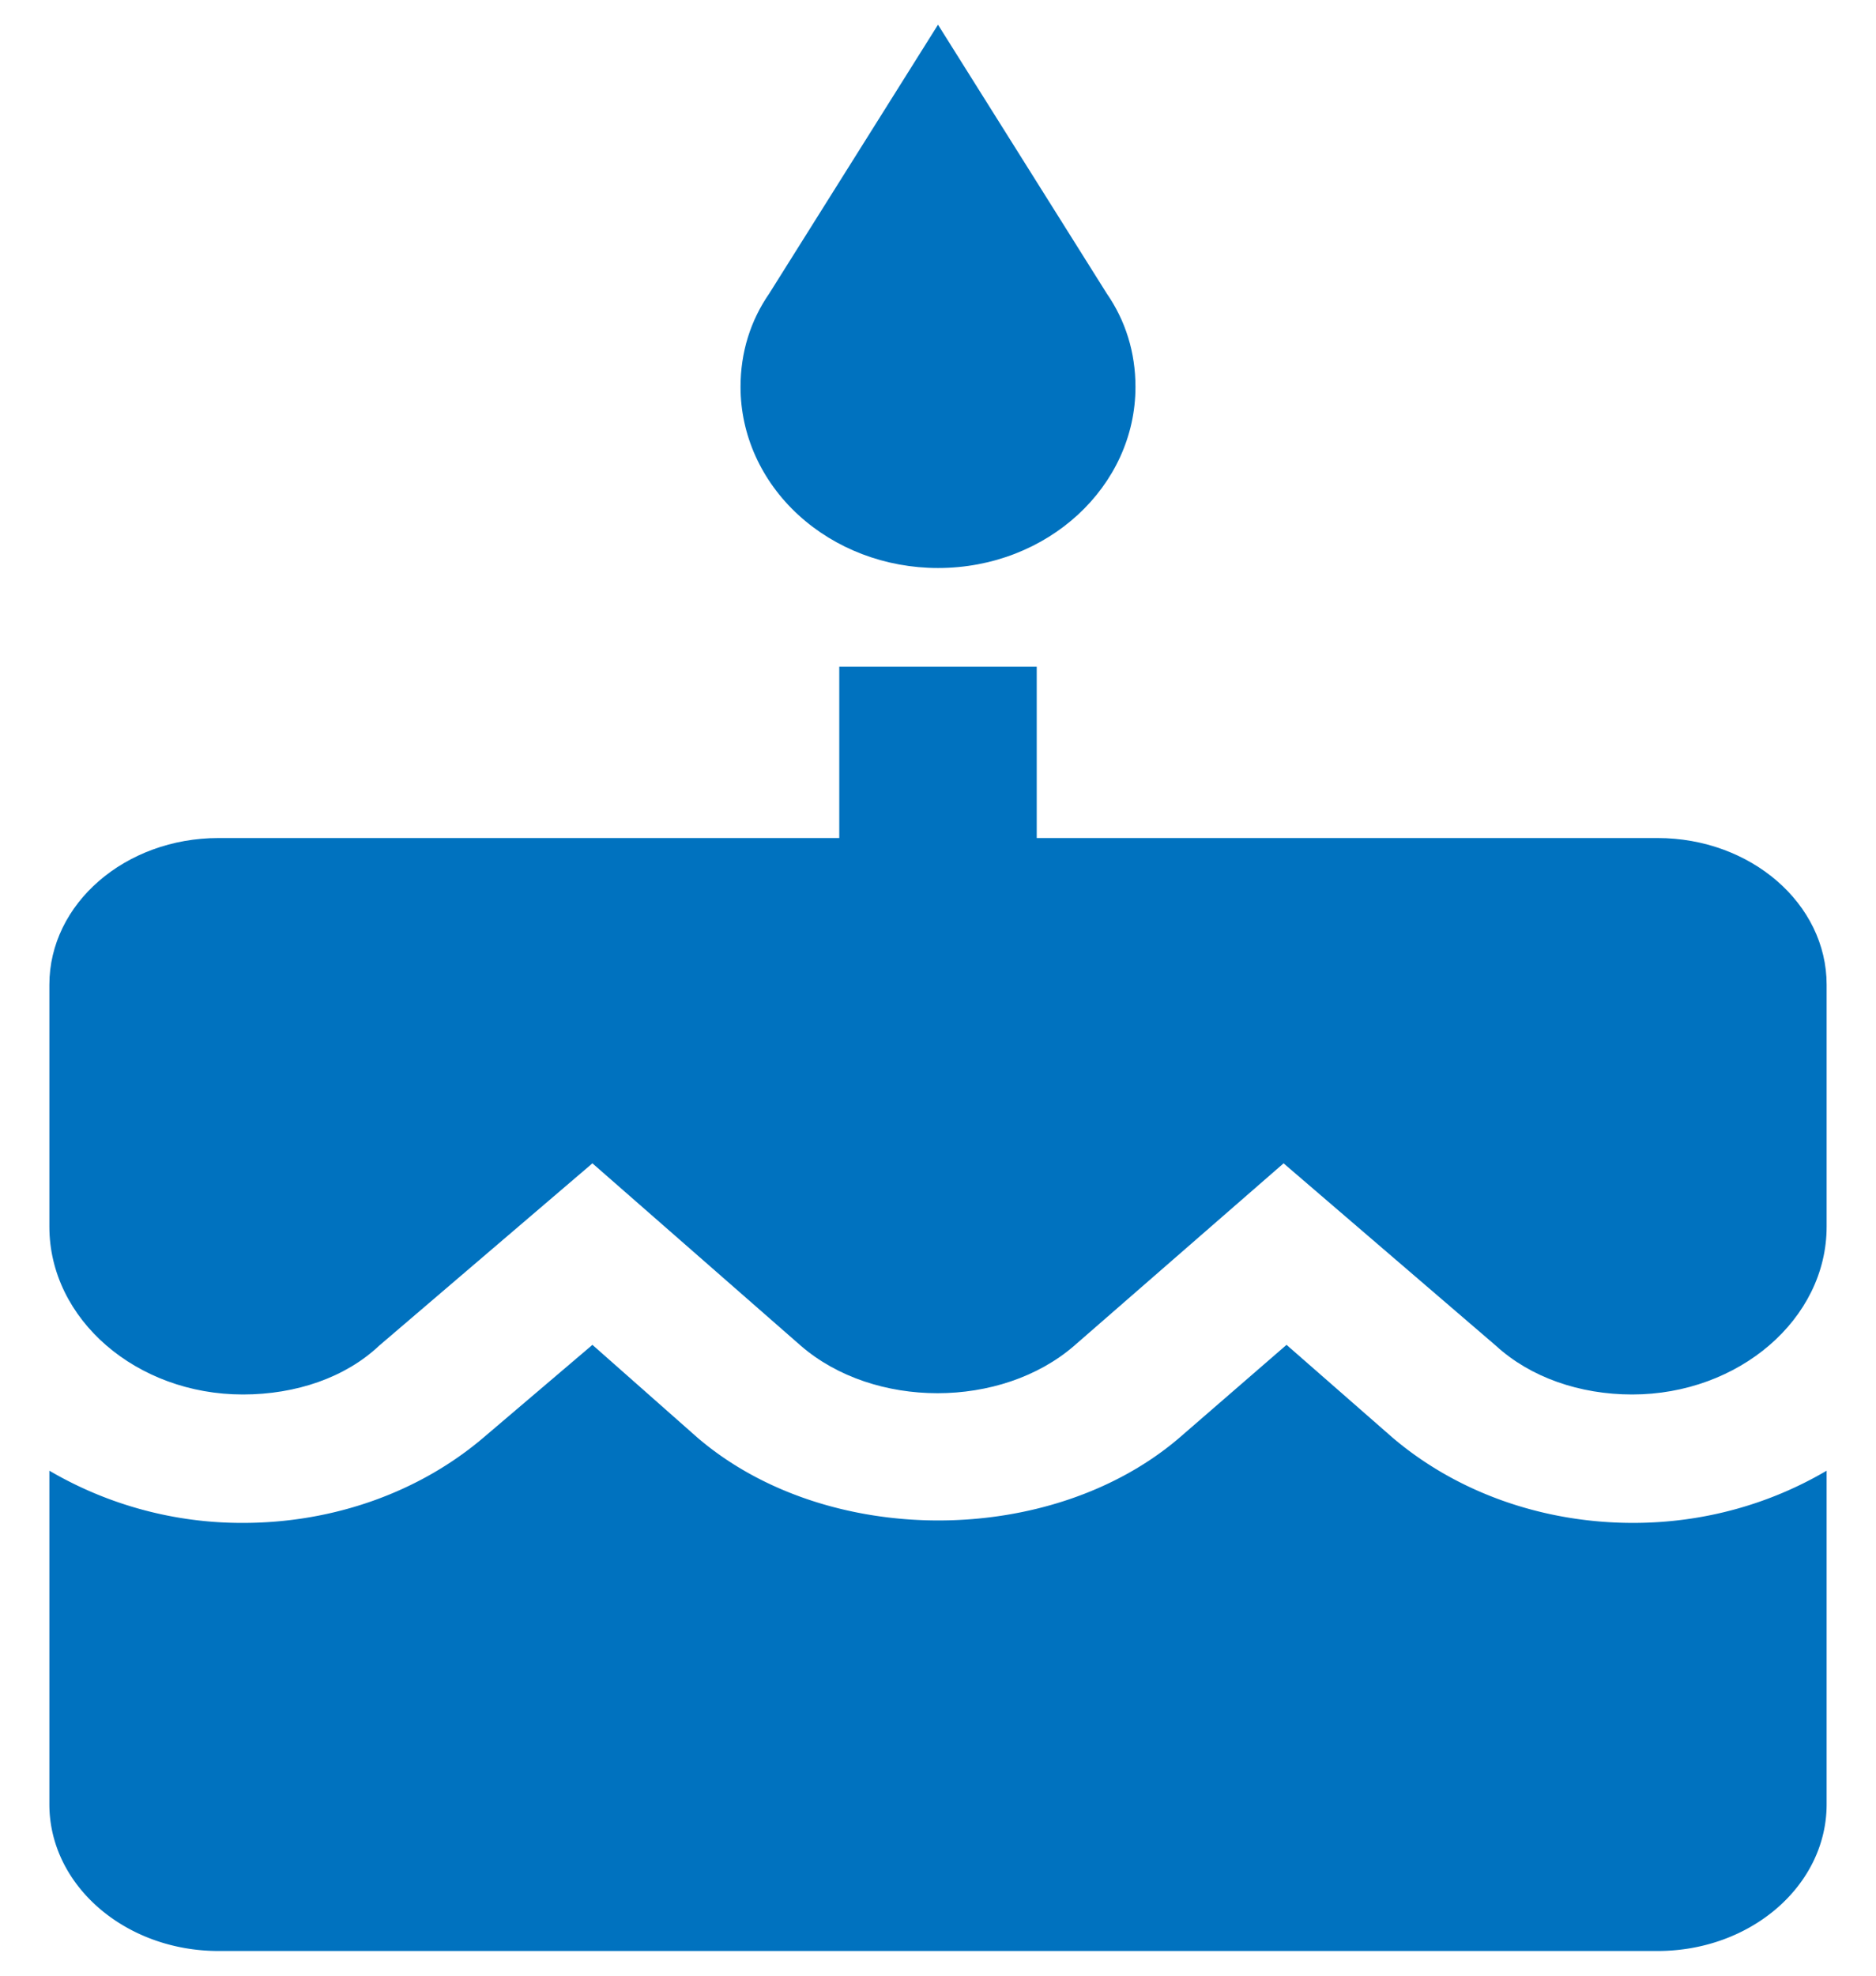
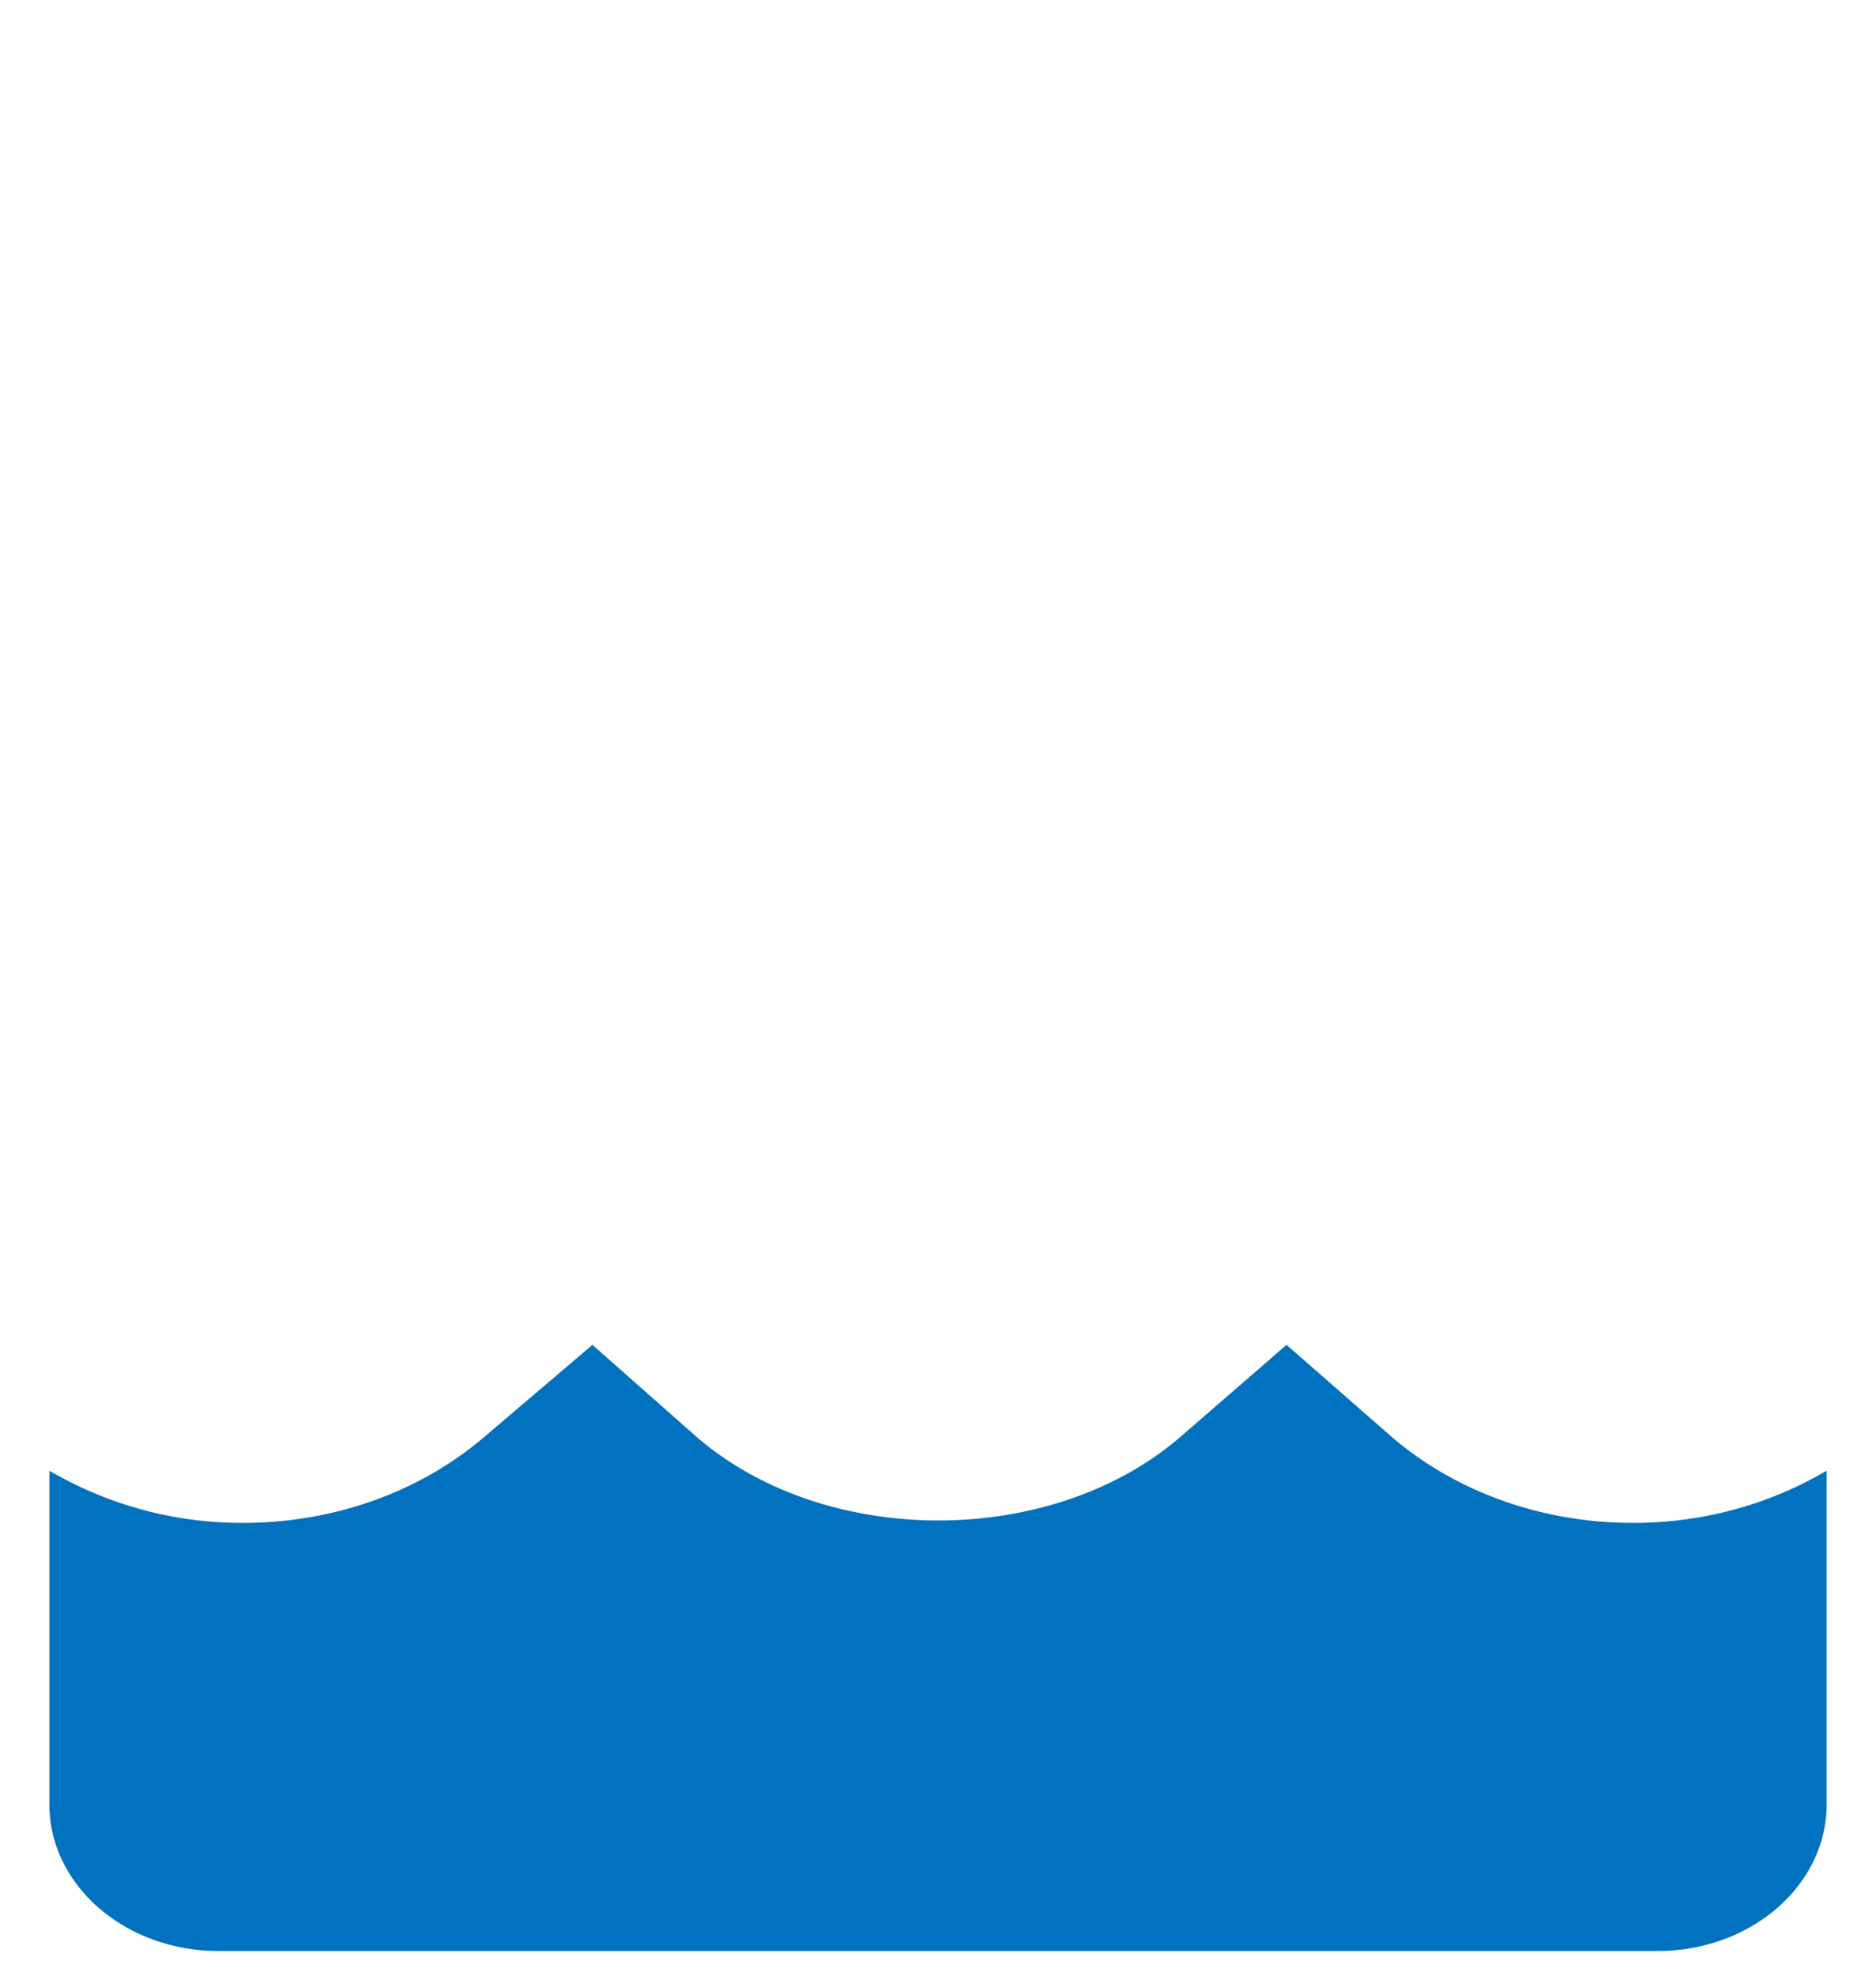
<svg xmlns="http://www.w3.org/2000/svg" width="38" height="40" viewBox="0 0 38 40" fill="none">
-   <path d="M19 11.5c2.22 0 4-1.65 4-3.667 0-.696-.2-1.338-.58-1.888L19 .5l-3.42 5.445c-.38.55-.58 1.192-.58 1.888 0 .973.421 1.905 1.172 2.593.75.688 1.767 1.074 2.828 1.074Zm2 2v3.467h12.573c1.892 0 3.427 1.33 3.427 2.97v4.899c0 1.872-1.78 3.397-3.94 3.397-1.06 0-2.06-.346-2.76-.988L26 23.553l-4.24 3.692c-1.48 1.283-4.06 1.283-5.54 0L12 23.553l-4.32 3.692c-.68.642-1.68.988-2.76.988-2.16 0-3.92-1.525-3.92-3.397v-4.899c0-1.64 1.534-2.97 3.427-2.97H17V13.5h4Z" fill="#0072BF" />
  <path d="M26.06 27.228 28.2 29.1c1.3 1.11 3.04 1.733 4.88 1.733 1.46 0 2.8-.398 3.92-1.057v6.754c0 1.64-1.53 2.97-3.424 2.97H4.427C2.534 39.5 1 38.17 1 36.53v-6.754a7.715 7.715 0 0 0 3.92 1.057c1.84 0 3.58-.624 4.88-1.733l2.2-1.872 2.12 1.872c2.62 2.253 7.18 2.236 9.78 0l2.16-1.872Z" fill="#0072BF" />
</svg>